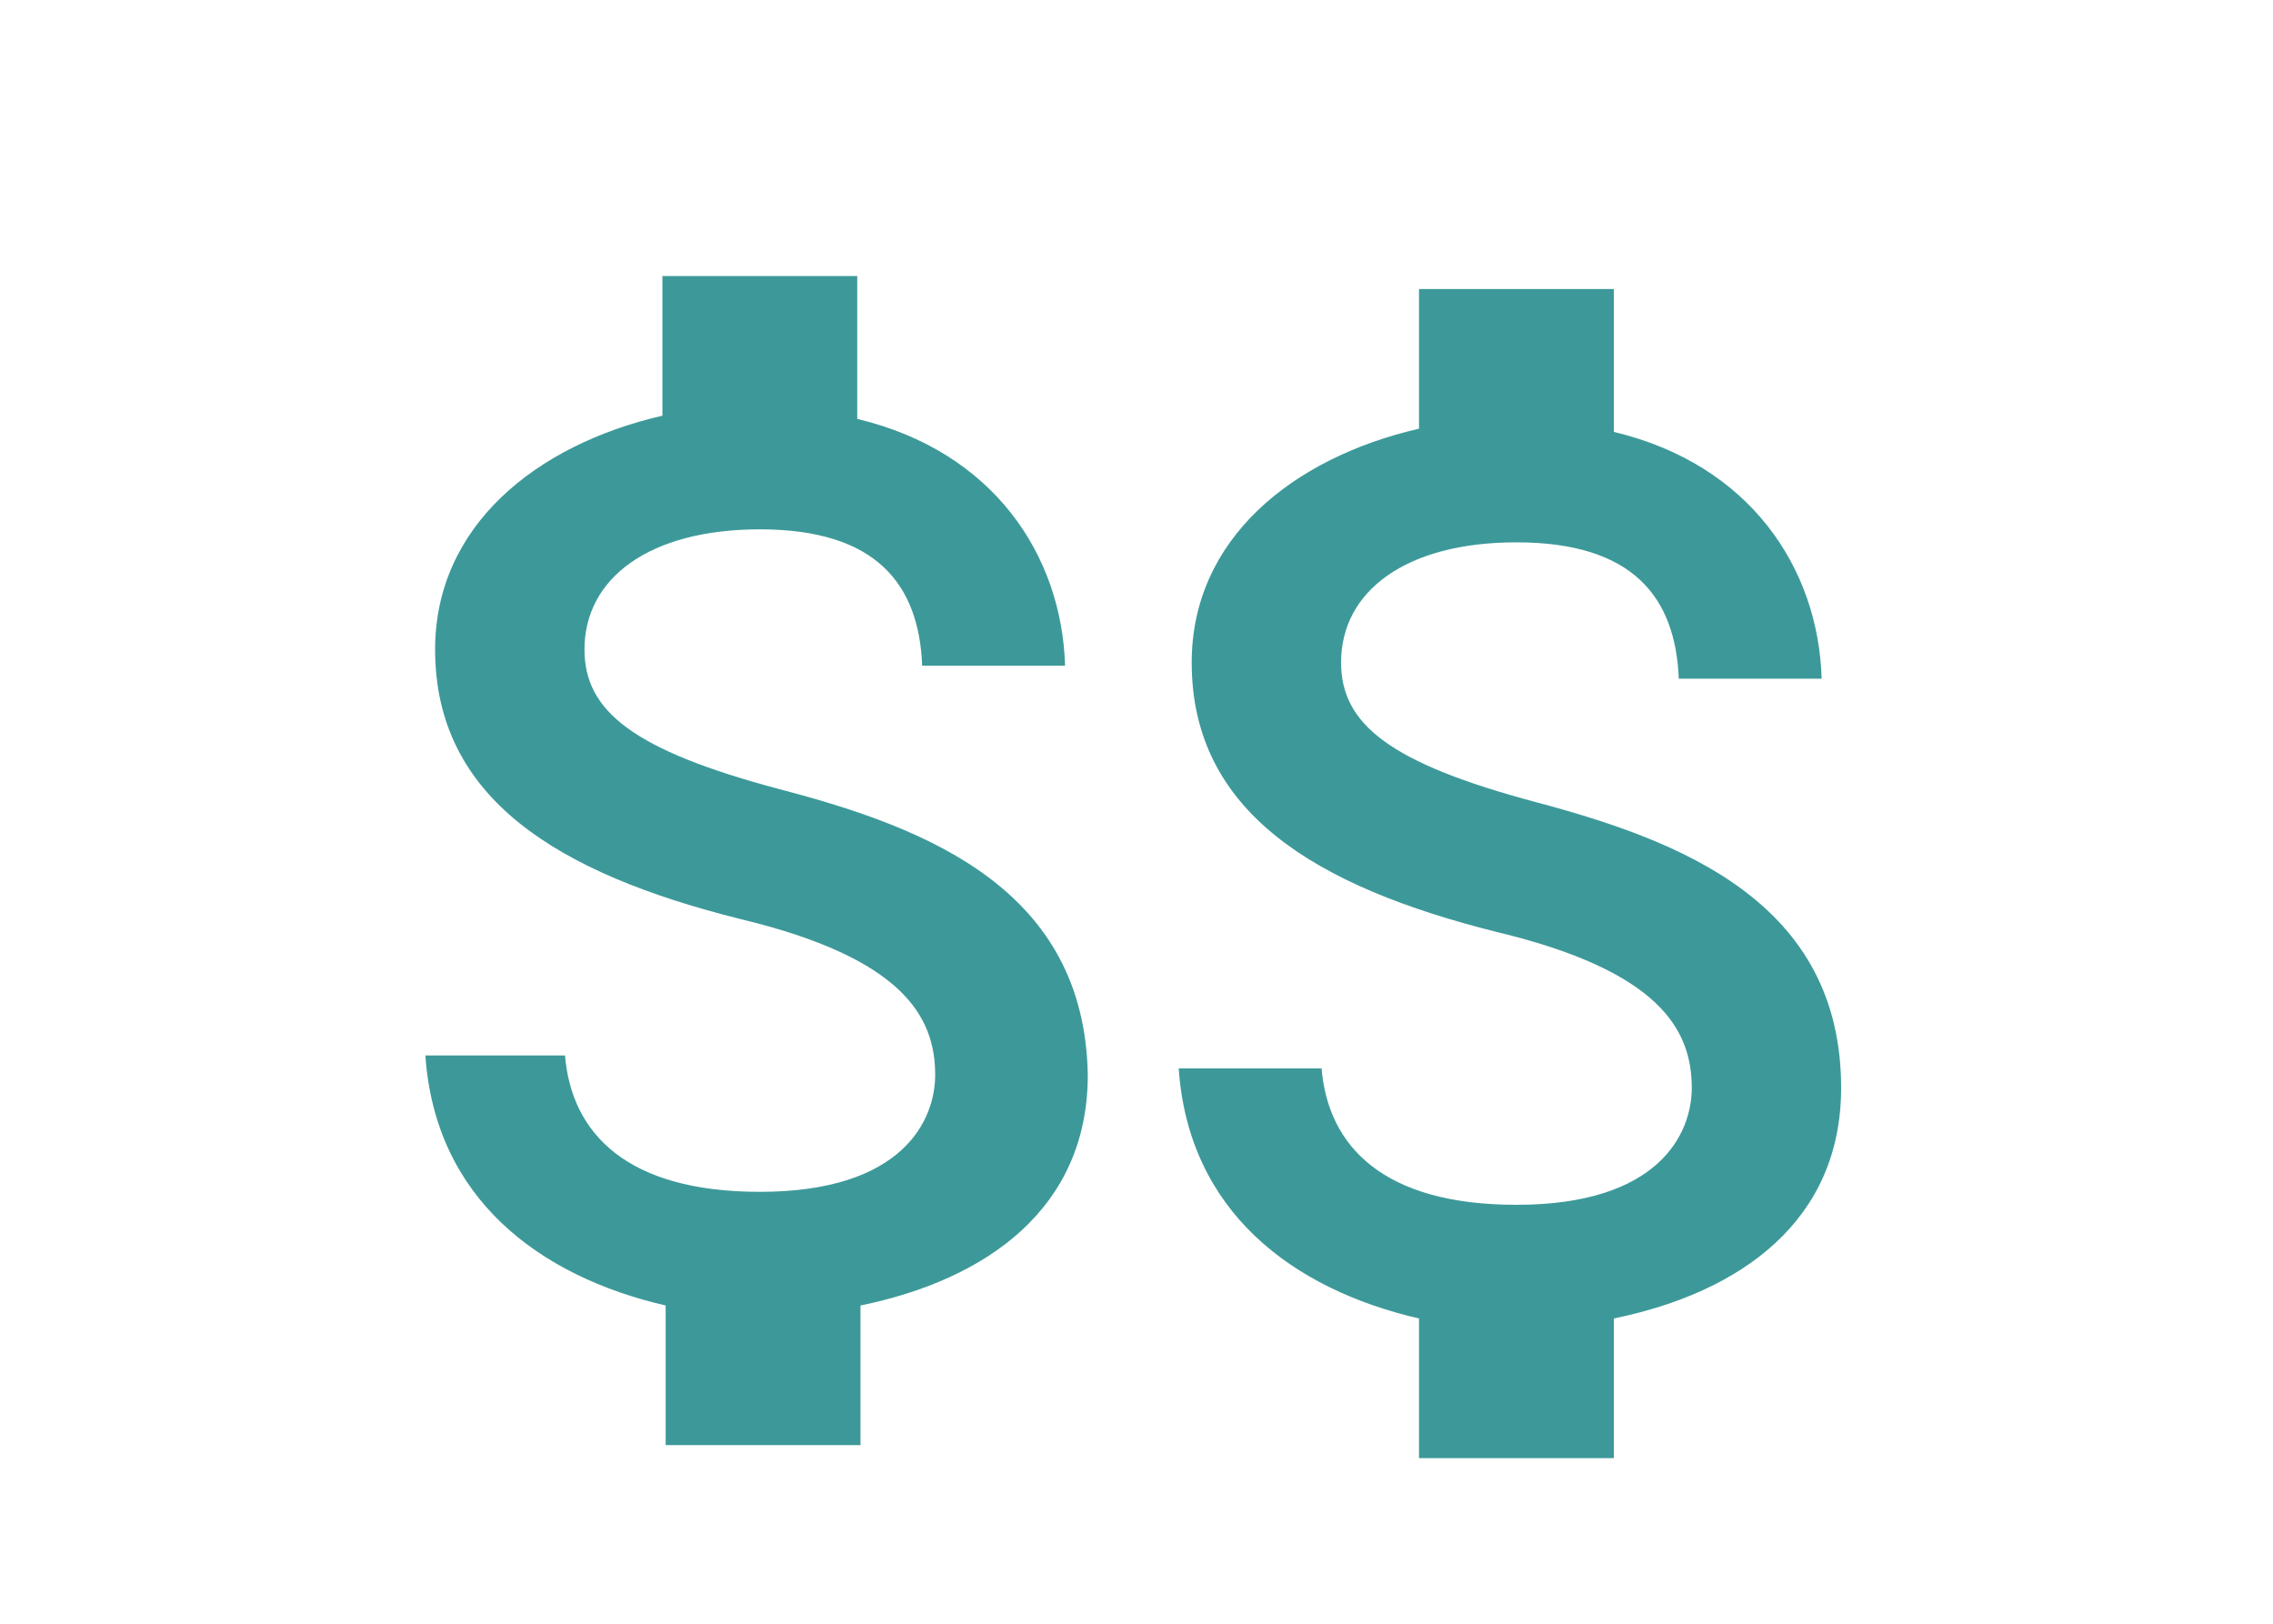
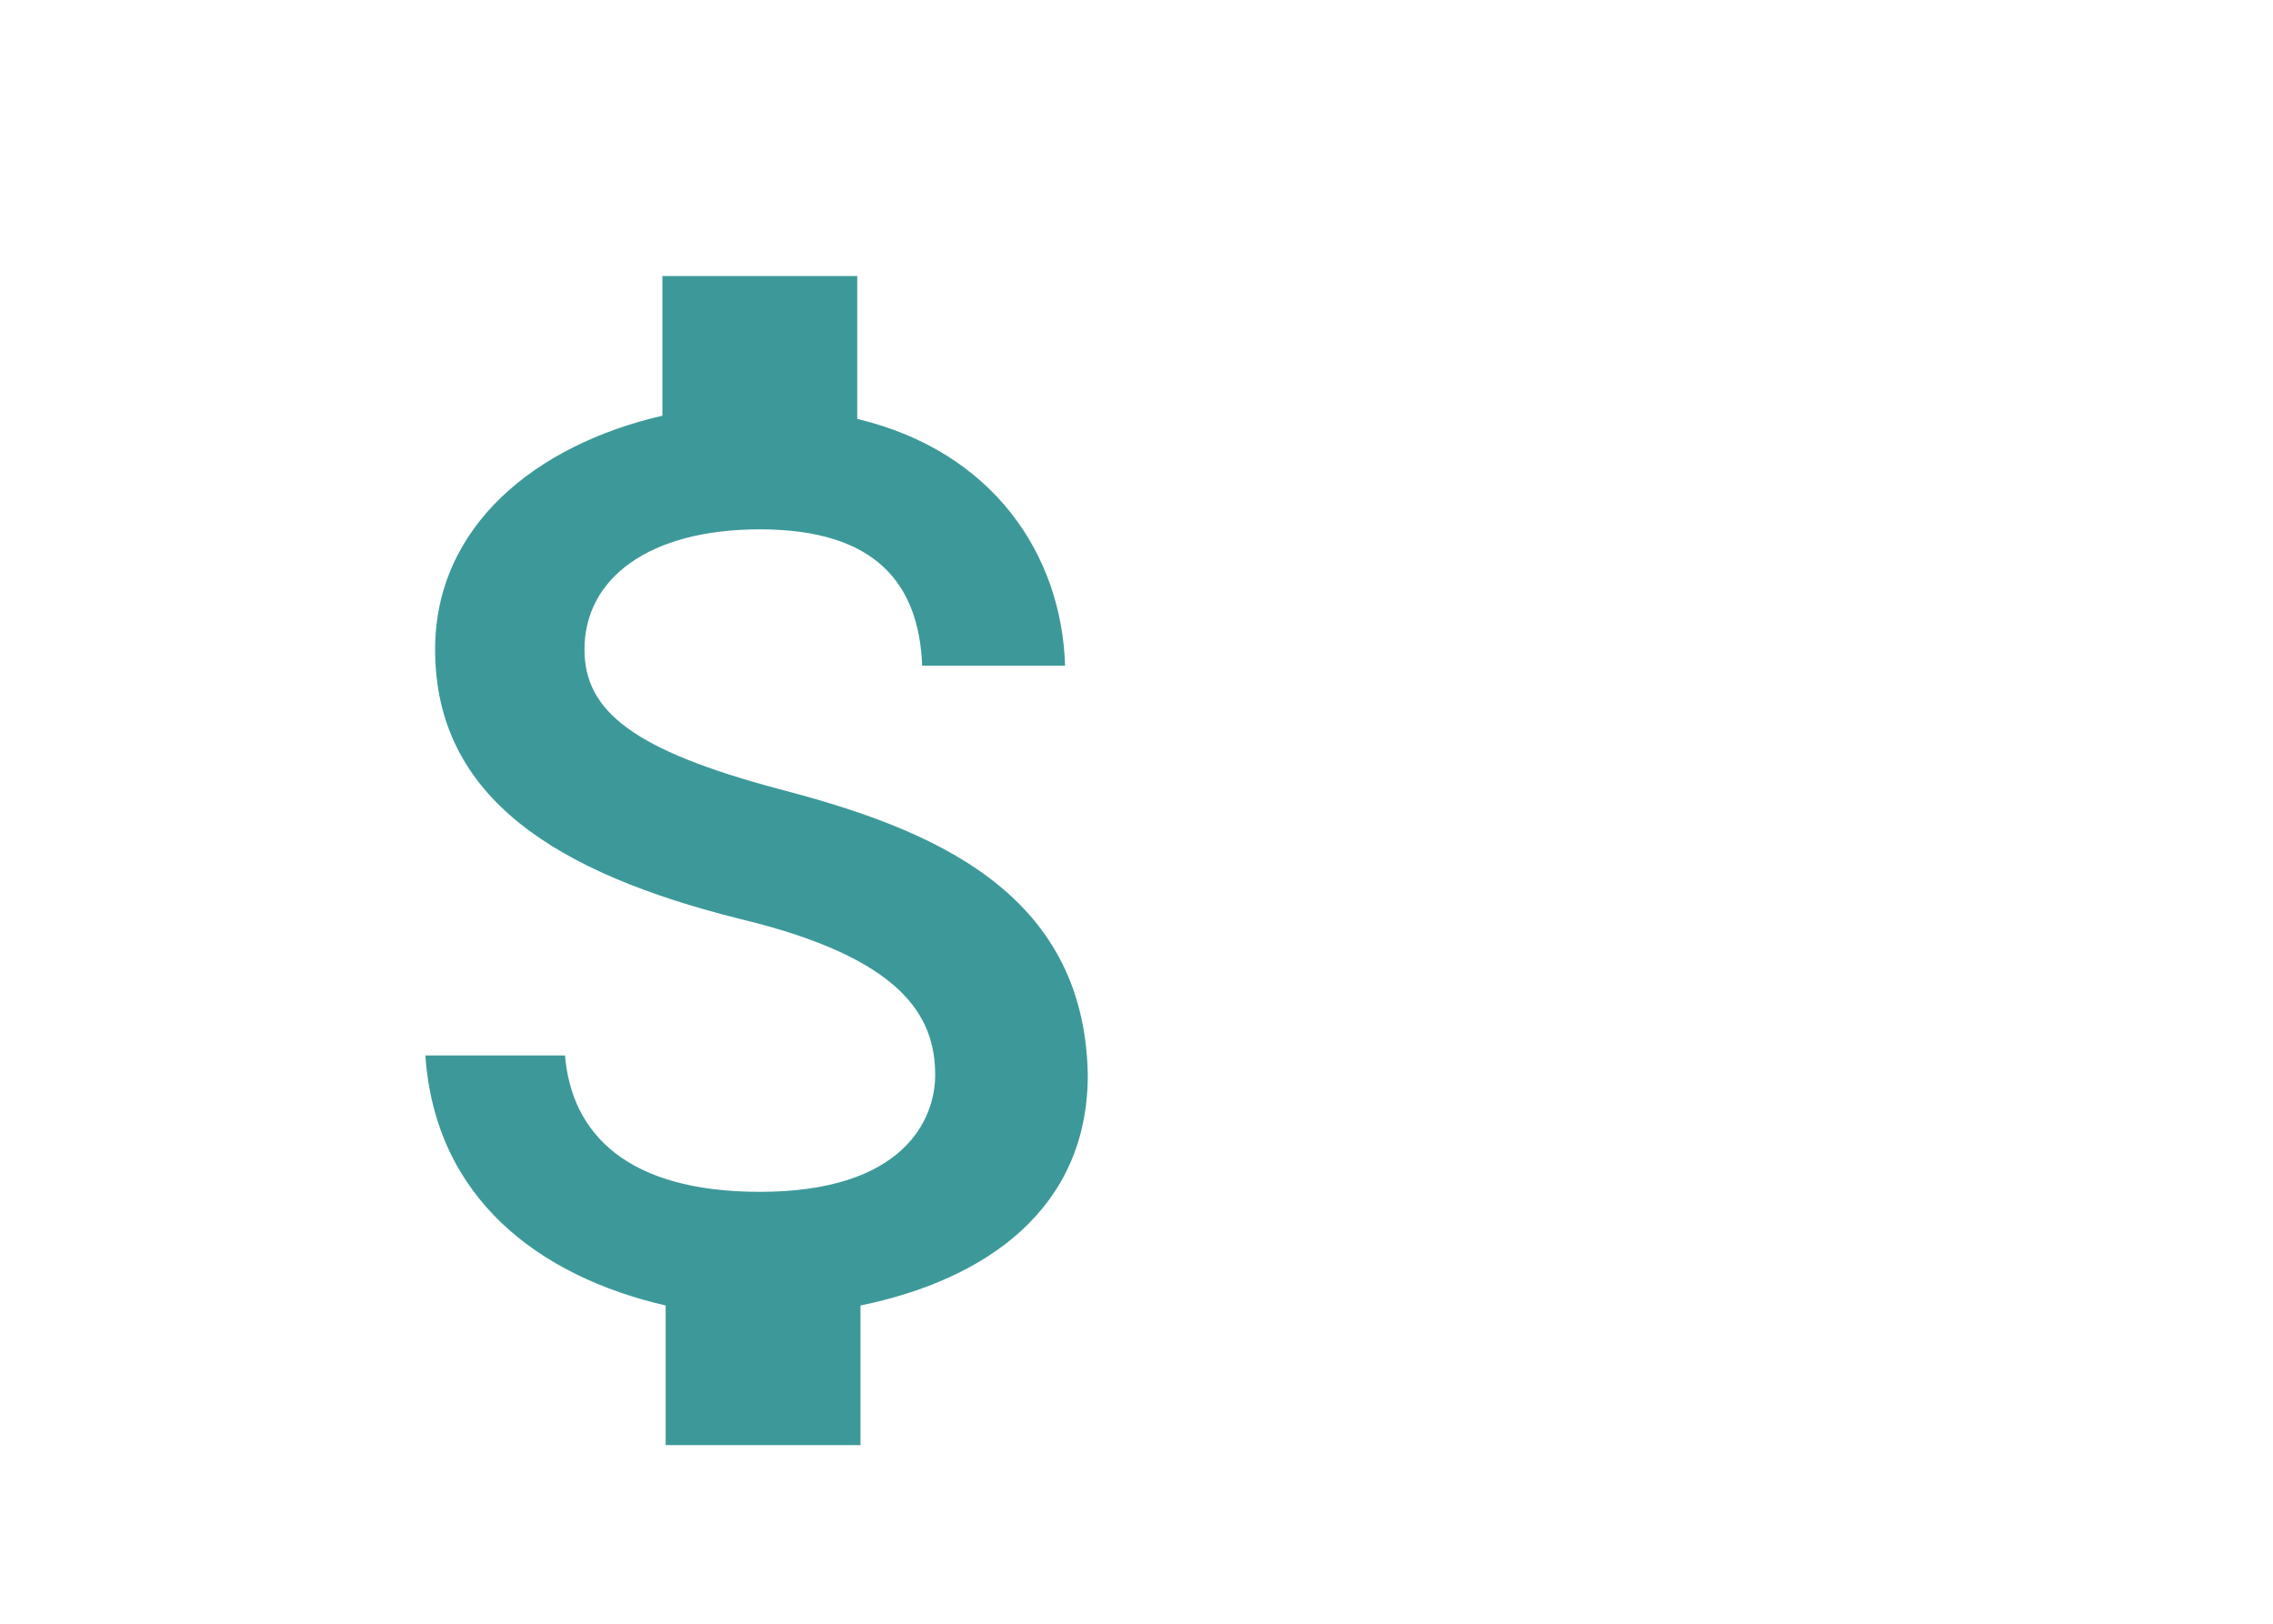
<svg xmlns="http://www.w3.org/2000/svg" width="140" height="100" viewBox="0 0 140 100" fill="none">
  <g clip-path="url(#clip0)">
    <path d="M48 48.6C39 46.2 36 43.8 36 40C36 35.6 40 32.6 46.8 32.6C54 32.6 56.6 36 56.8 41H65.6C65.4 34.2 61.2 27.8 52.8 25.8V17H40.8V25.6C33 27.4 26.8 32.4 26.8 40C26.8 49.2 34.4 53.8 45.6 56.6C55.6 59 57.6 62.6 57.6 66.2C57.6 69 55.6 73.4 46.8 73.4C38.6 73.4 35.2 69.8 34.8 65H26.2C26.8 73.8 33.2 78.6 41 80.4V89H53V80.4C60.8 78.8 67 74.4 67 66.2C66.8 54.8 57.2 51 48 48.6Z" fill="#3D9999" />
-     <path d="M94.6 49.4C85.6 47 82.6 44.6 82.6 40.8C82.6 36.4 86.6 33.4 93.4 33.4C100.6 33.4 103.2 36.8 103.4 41.8H112.2C112 35 107.8 28.6 99.4 26.6V17.8H87.4V26.4C79.6 28.2 73.4 33.2 73.4 40.8C73.4 50 81 54.6 92.2 57.4C102.2 59.8 104.2 63.4 104.2 67C104.2 69.8 102.2 74.2 93.4 74.2C85.2 74.2 81.8 70.6 81.4 65.8H72.6C73.2 74.6 79.6 79.4 87.4 81.2V89.8H99.4V81.2C107.2 79.6 113.4 75.2 113.4 67C113.4 55.6 103.6 51.8 94.6 49.4Z" fill="#3D9999" />
  </g>
  <defs>
    <clipPath id="clip0">
      <rect width="140" height="100" fill="white" />
    </clipPath>
  </defs>
</svg>